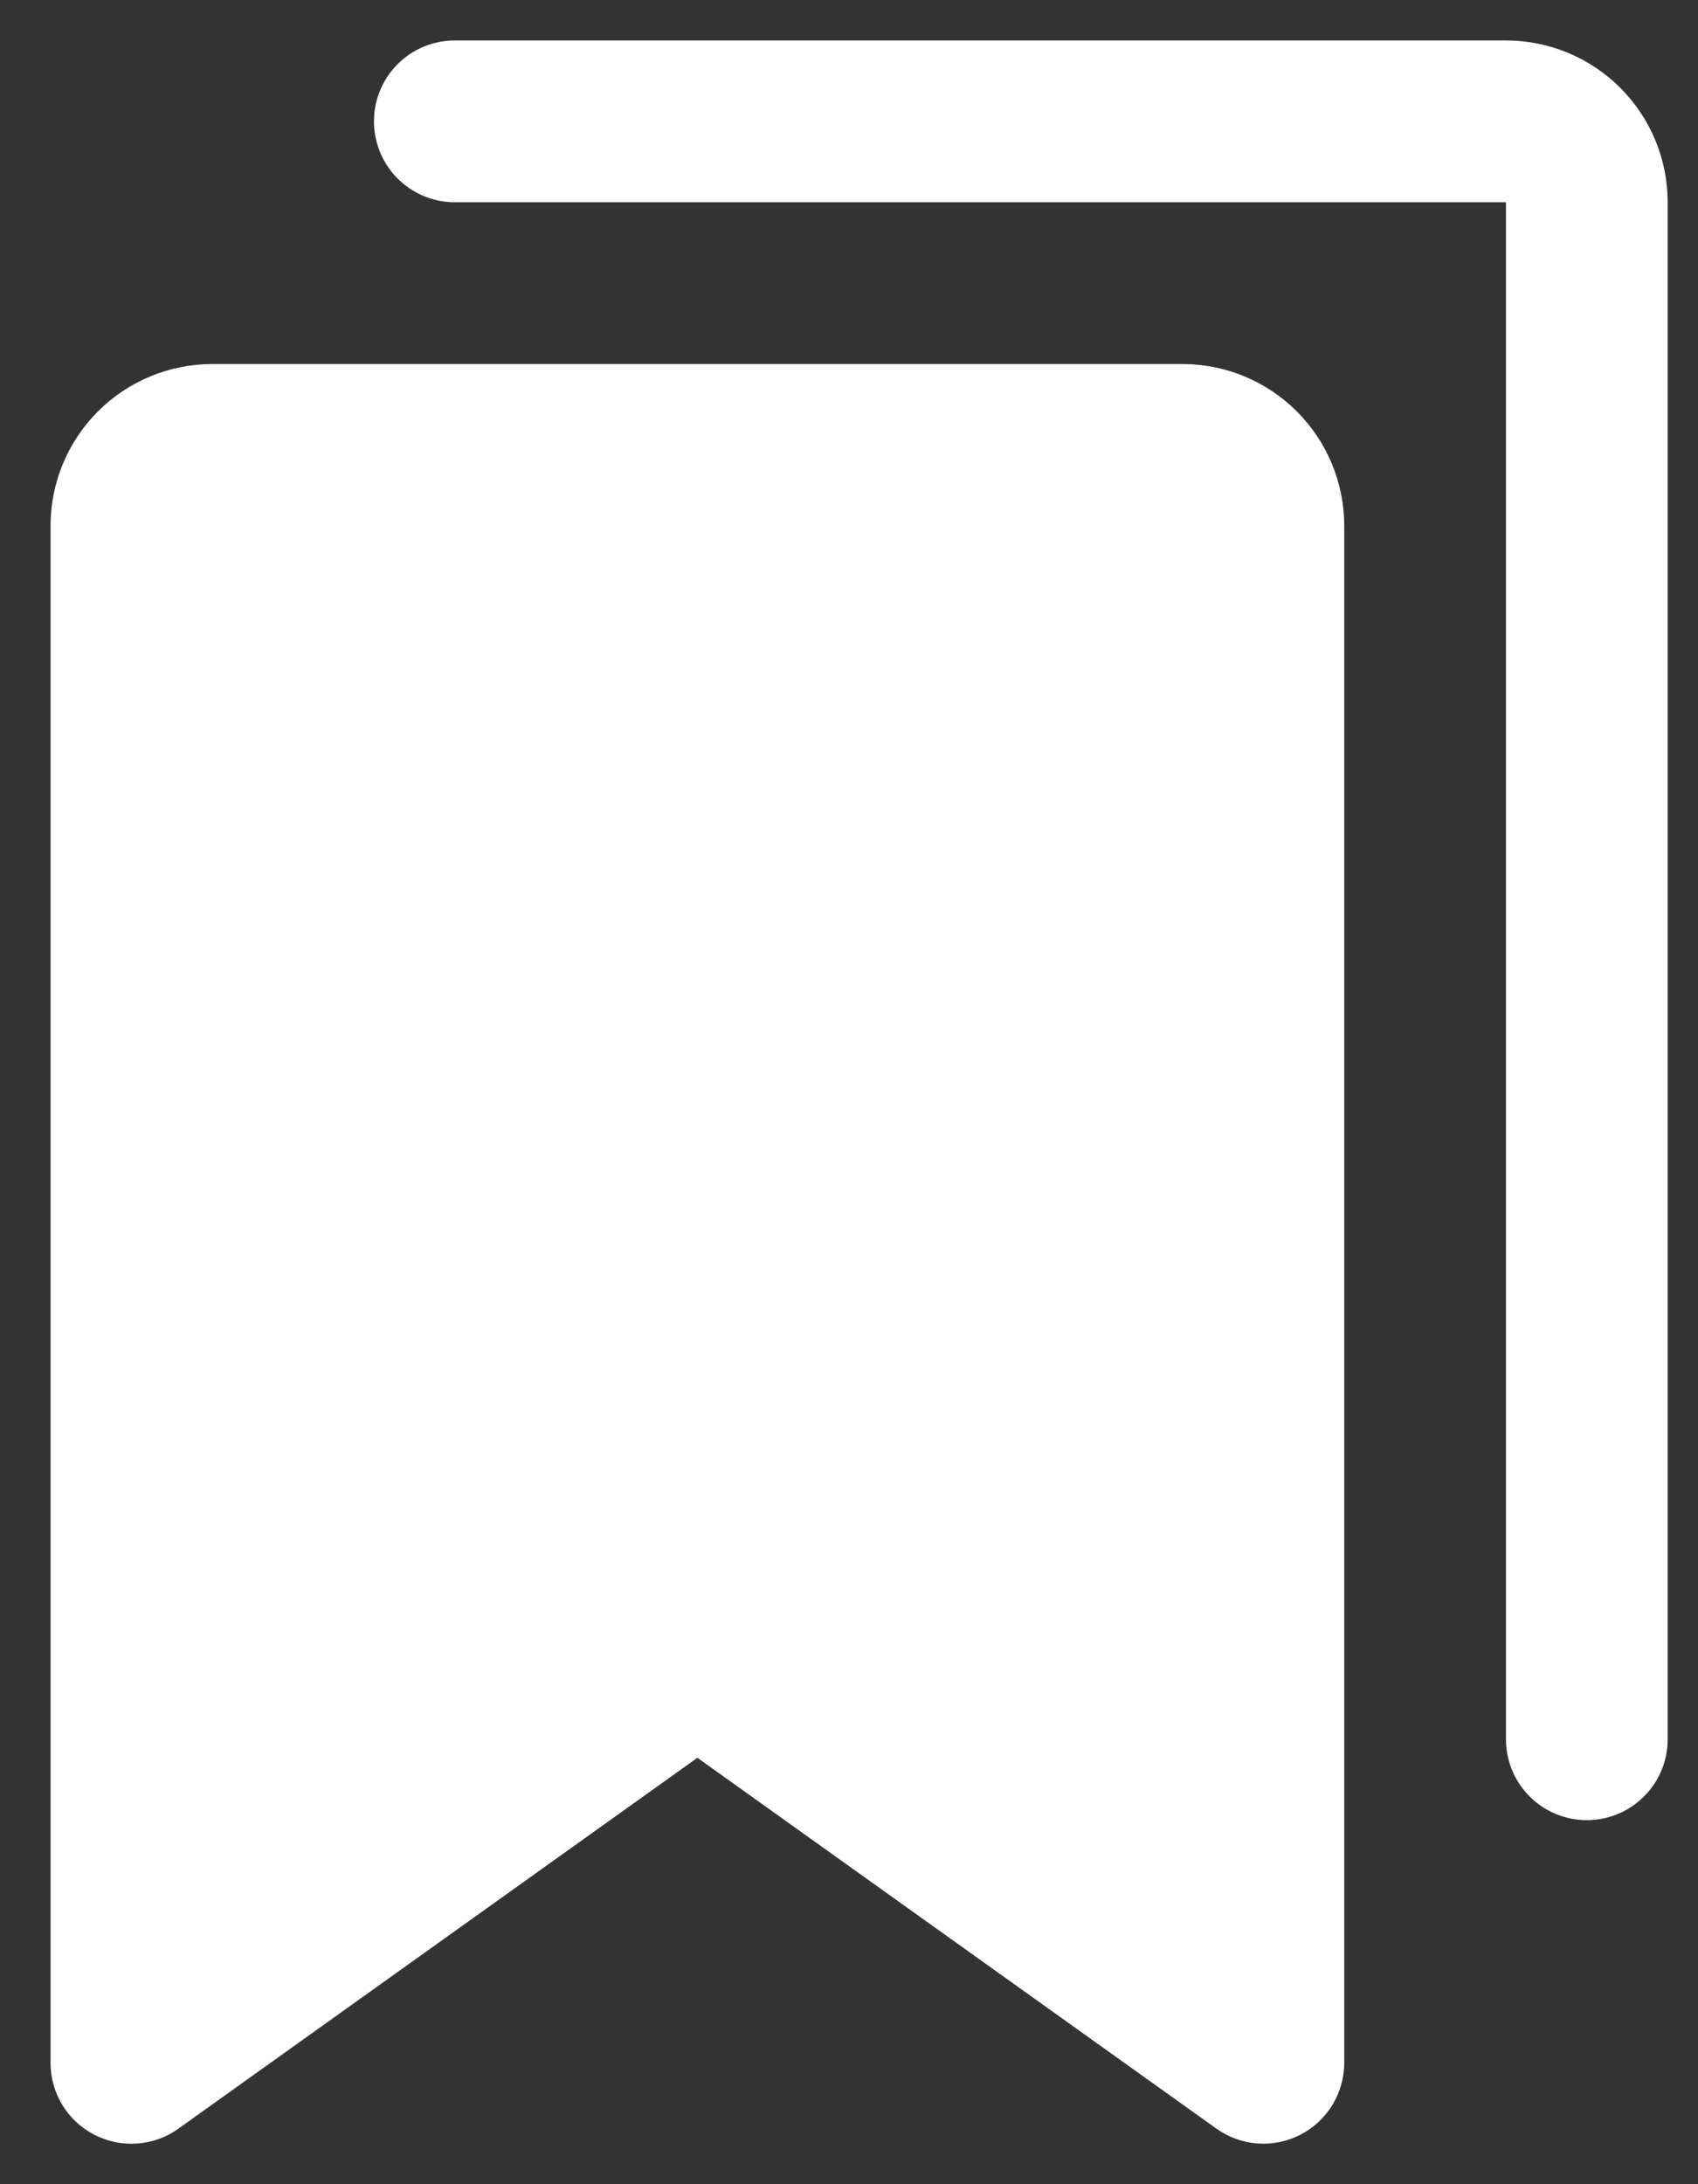
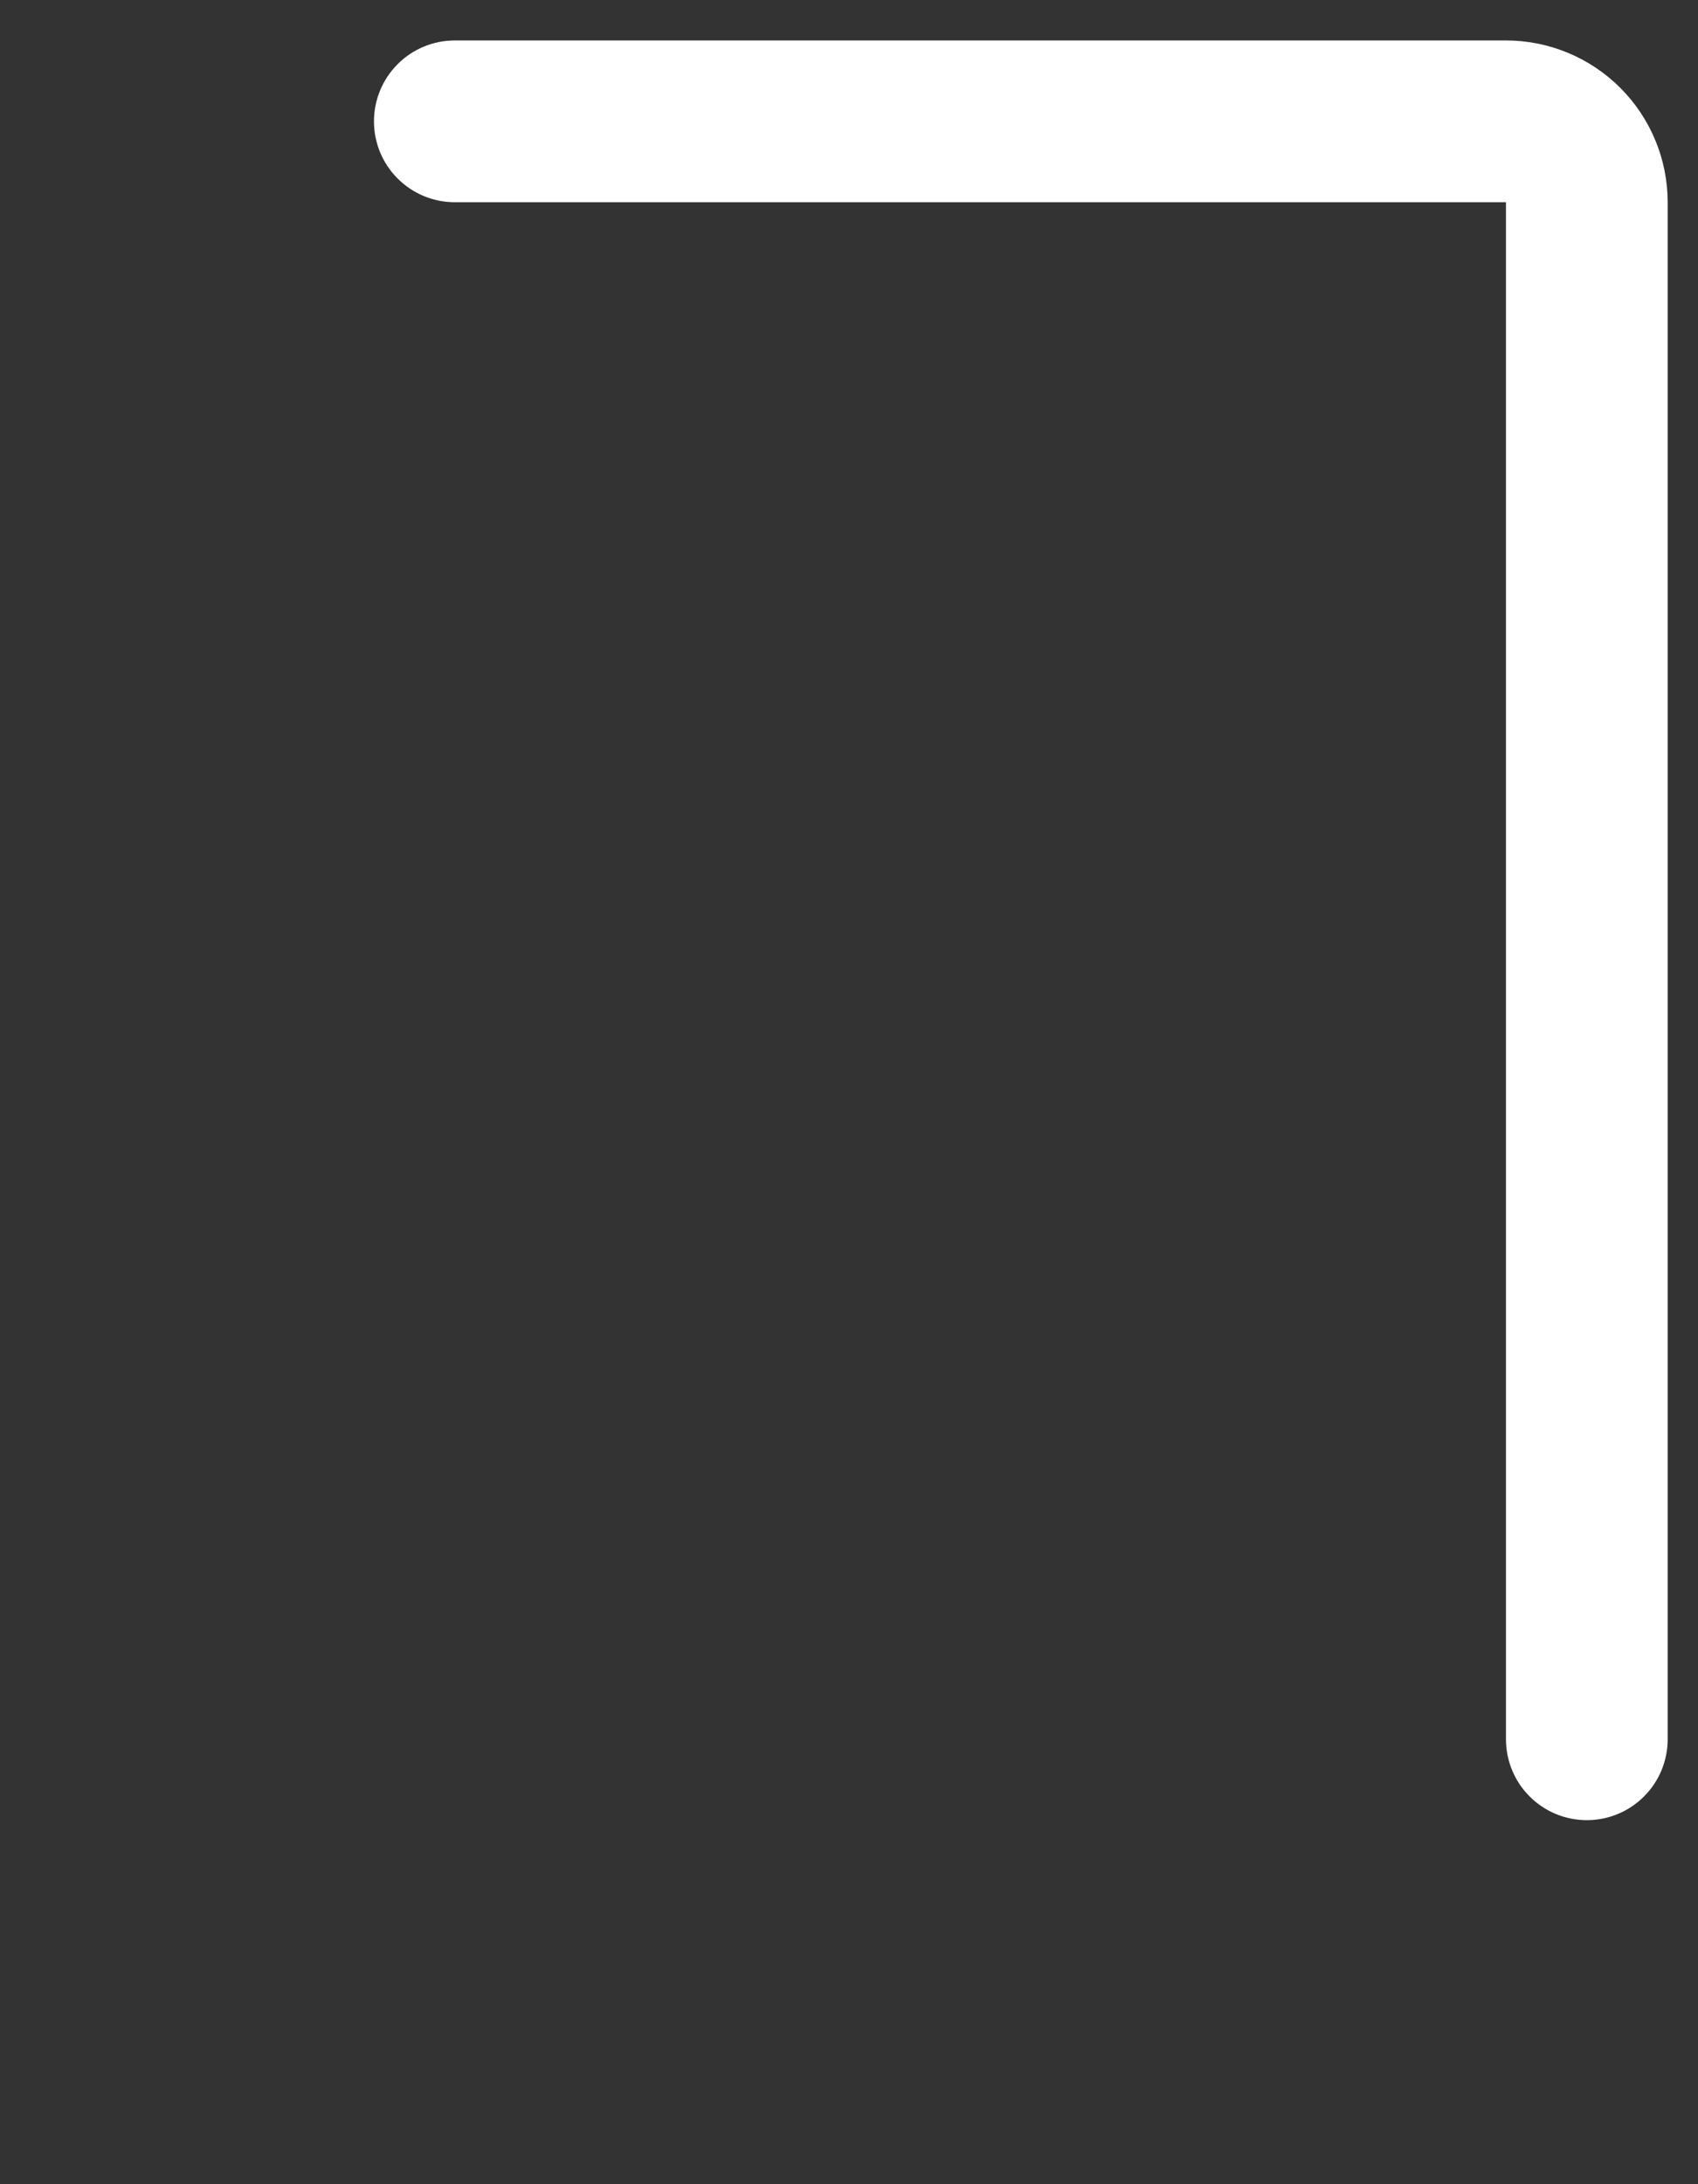
<svg xmlns="http://www.w3.org/2000/svg" width="21" height="27" viewBox="0 0 21 27" fill="none">
  <rect x="0" y="0" width="21" height="27" fill="#333333" stroke="none" />
-   <path d="M14.625 4.5H2.625C2.095 4.5 1.586 4.711 1.211 5.086C0.836 5.461 0.625 5.97 0.625 6.5V25.5C0.625 25.684 0.676 25.864 0.771 26.021C0.867 26.178 1.004 26.305 1.167 26.389C1.331 26.473 1.514 26.511 1.697 26.497C1.881 26.484 2.057 26.421 2.206 26.314L8.625 21.729L15.045 26.314C15.194 26.42 15.37 26.483 15.553 26.497C15.737 26.51 15.92 26.472 16.083 26.388C16.246 26.304 16.383 26.177 16.479 26.02C16.574 25.863 16.625 25.683 16.625 25.5V6.5C16.625 5.97 16.414 5.461 16.039 5.086C15.664 4.711 15.155 4.5 14.625 4.5Z" fill="white" />
  <path d="M18.625 0.5H5.625C5.36 0.5 5.105 0.605 4.918 0.793C4.73 0.98 4.625 1.235 4.625 1.5C4.625 1.765 4.73 2.02 4.918 2.207C5.105 2.395 5.36 2.5 5.625 2.5H18.625V21.5C18.625 21.765 18.73 22.02 18.918 22.207C19.105 22.395 19.36 22.5 19.625 22.5C19.89 22.5 20.145 22.395 20.332 22.207C20.52 22.02 20.625 21.765 20.625 21.5V2.5C20.625 1.97 20.414 1.461 20.039 1.086C19.664 0.711 19.155 0.5 18.625 0.5Z" fill="white" />
</svg>